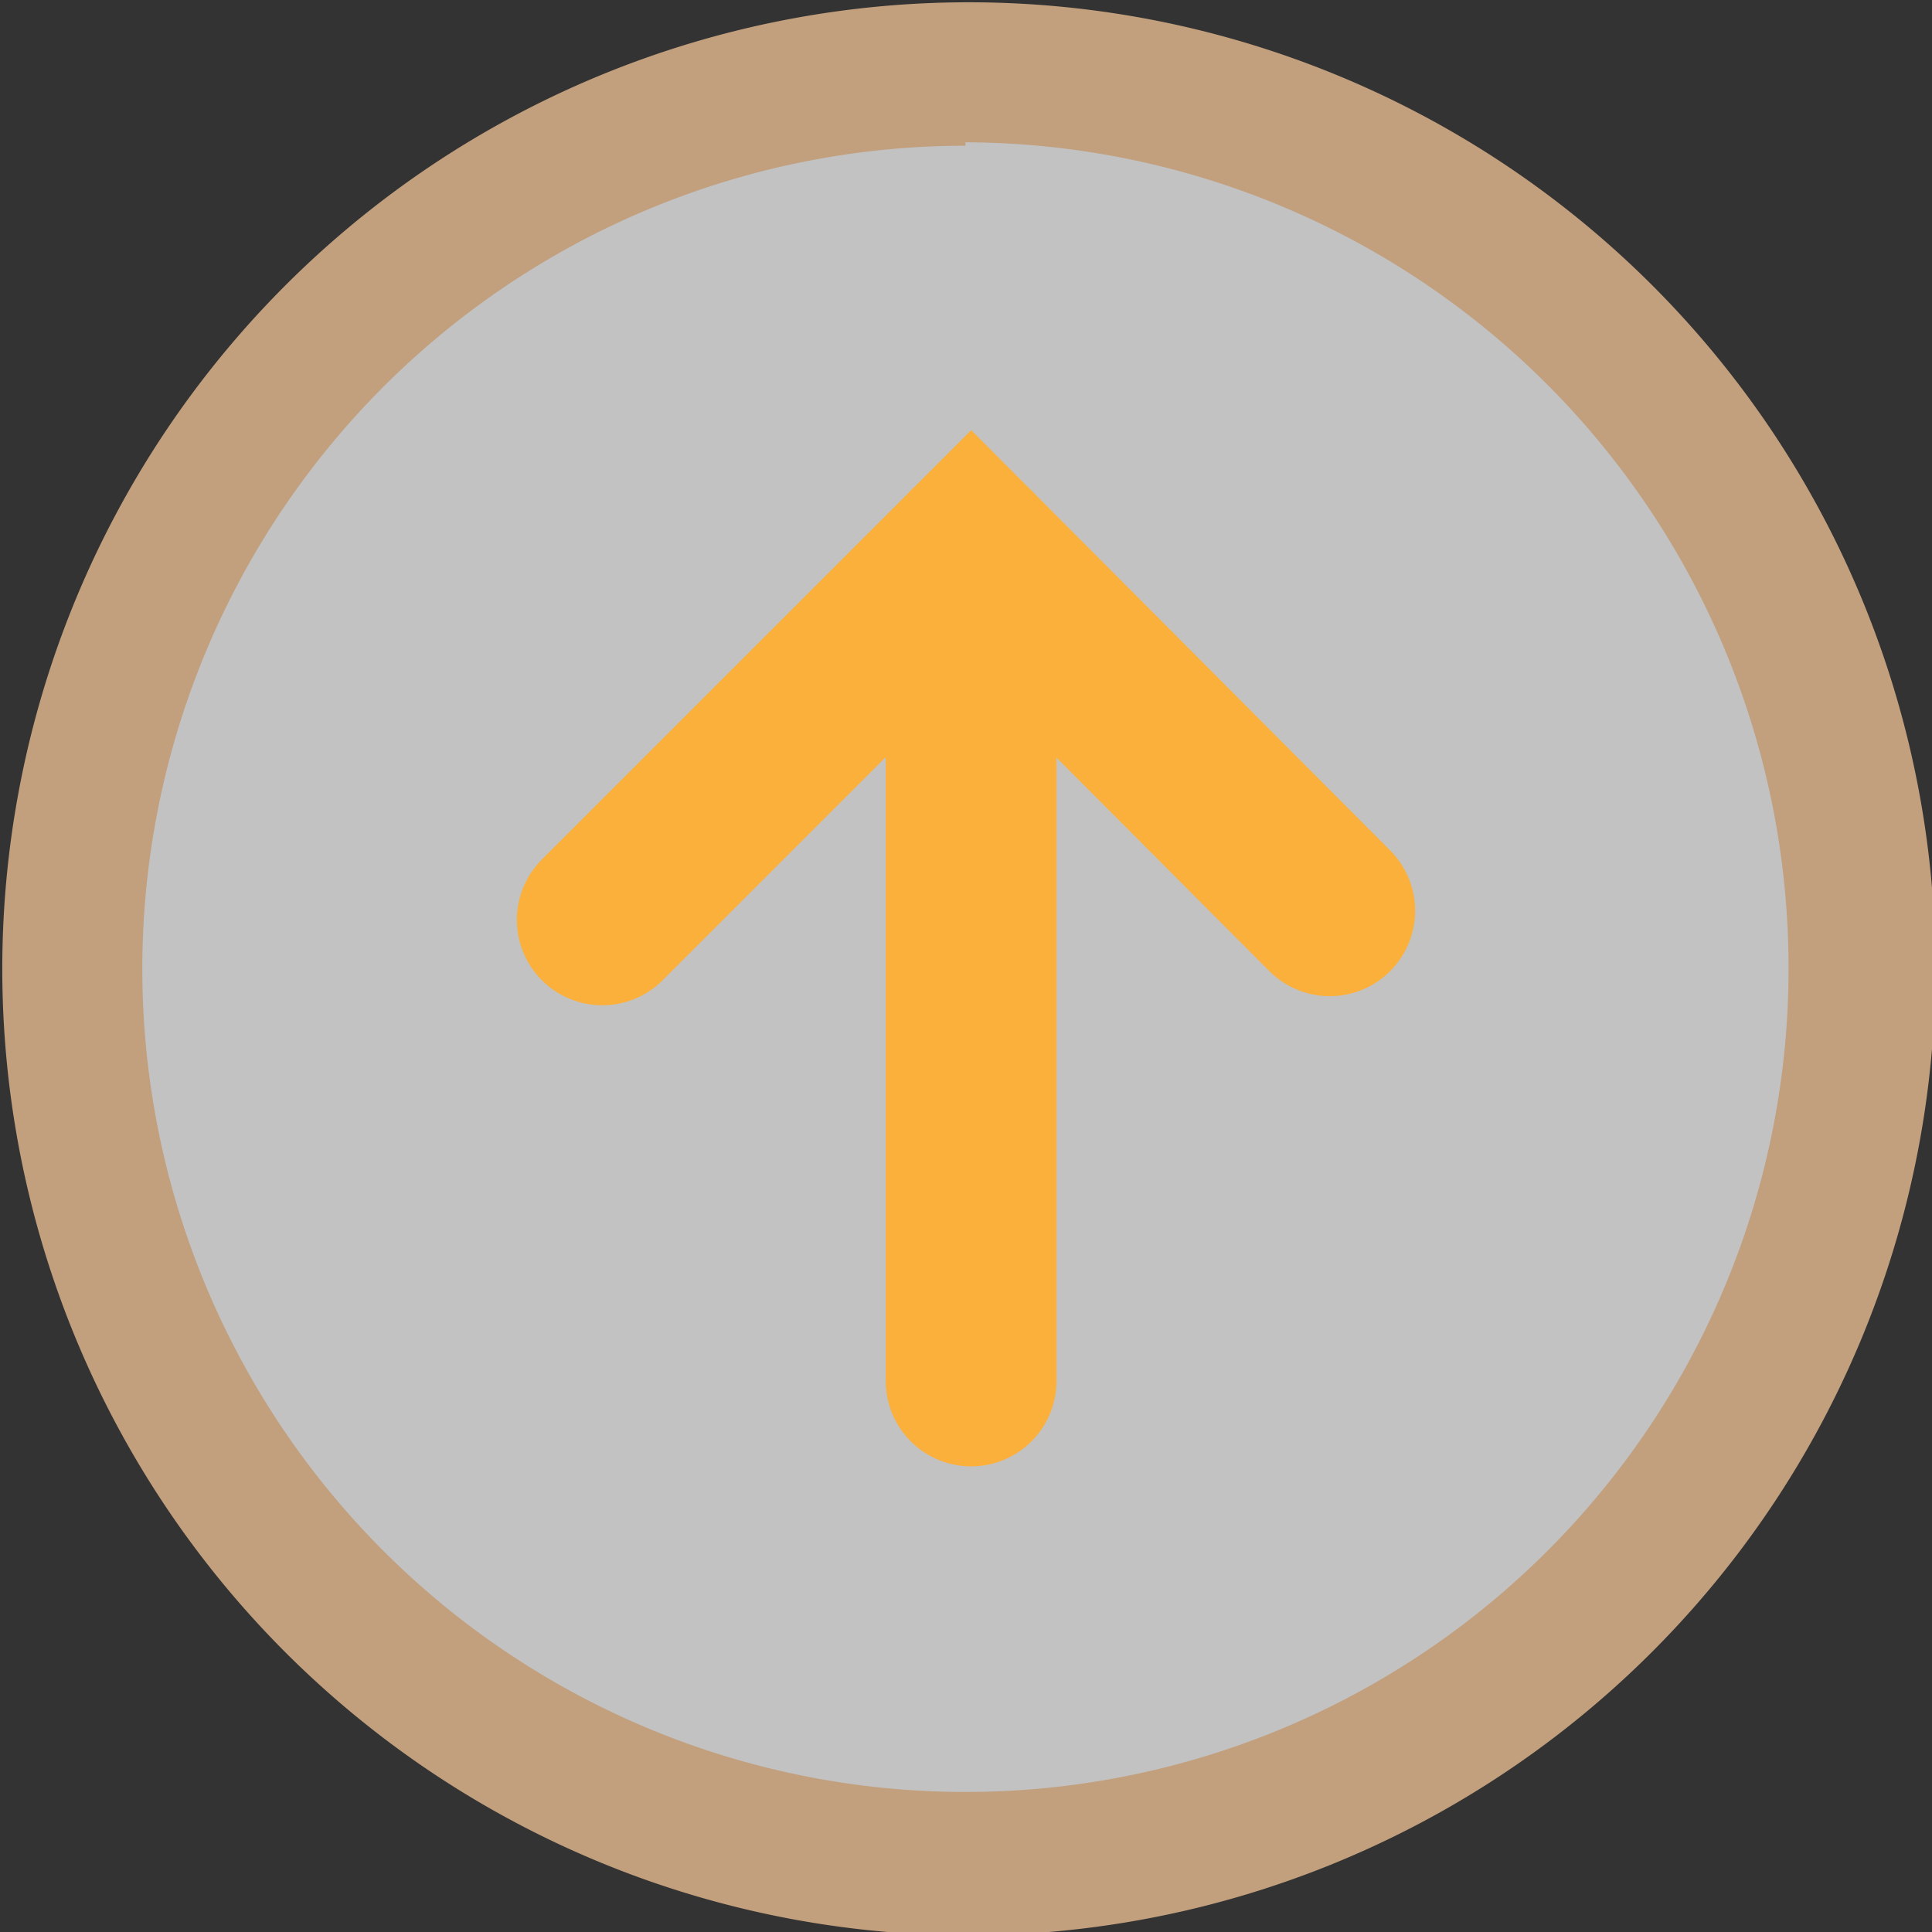
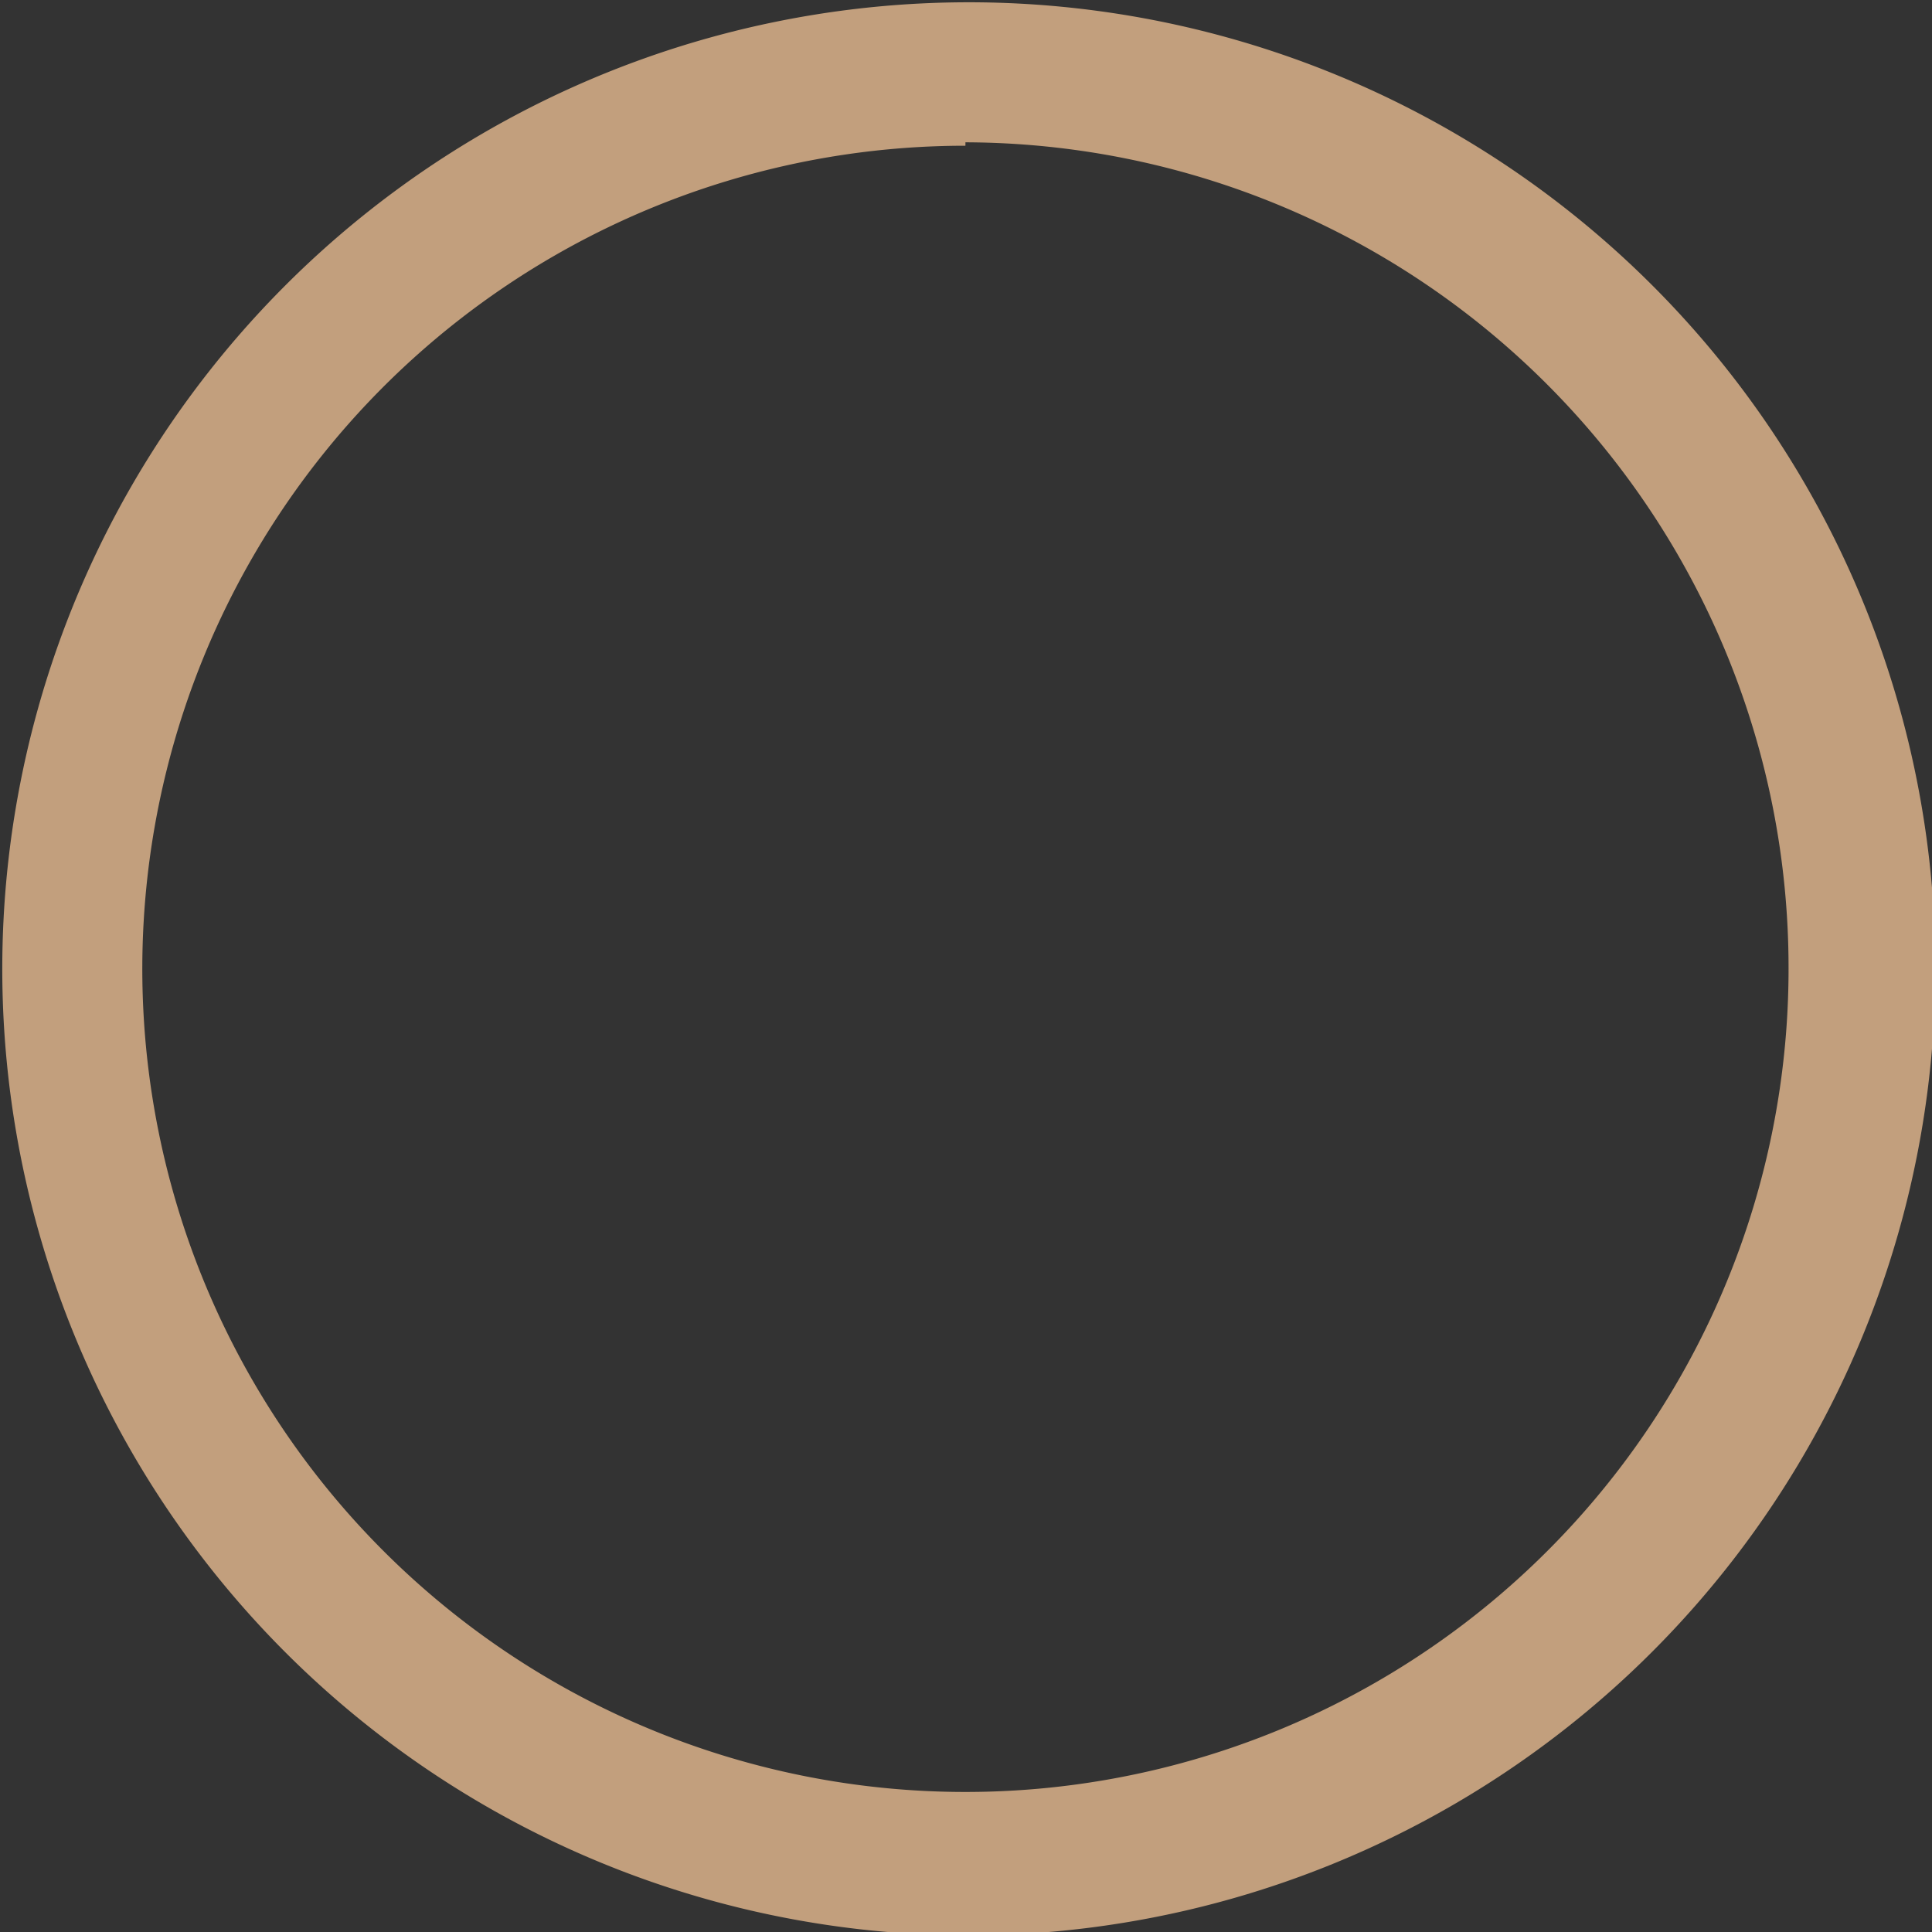
<svg xmlns="http://www.w3.org/2000/svg" viewBox="0 0 16.97 16.97">
  <rect x="0" y="0" width="16.97" height="16.97" fill="#333333" stroke="none" />
  <defs>
    <style>.cls-1{opacity:0.7;}.cls-2{fill:#fff;}.cls-3{fill:#ffcd9c;}.cls-4{fill:none;stroke:#fbb03b;stroke-linecap:round;stroke-miterlimit:10;stroke-width:1.5px;}</style>
  </defs>
  <title>icon-upgrade</title>
  <g id="图层_2" data-name="图层 2">
    <g id="PDF">
      <g class="cls-1">
-         <circle class="cls-2" cx="8.48" cy="8.48" r="7.86" />
        <path class="cls-3" d="M8.48,17A8.49,8.49,0,1,1,17,8.48,8.5,8.5,0,0,1,8.48,17Zm0-15.72a7.23,7.23,0,1,0,7.23,7.23A7.25,7.25,0,0,0,8.48,1.25Z" />
      </g>
-       <polyline class="cls-4" points="5.29 8.08 8.53 4.84 11.68 8" />
-       <line class="cls-4" x1="8.53" y1="4.84" x2="8.53" y2="12.13" />
    </g>
  </g>
</svg>